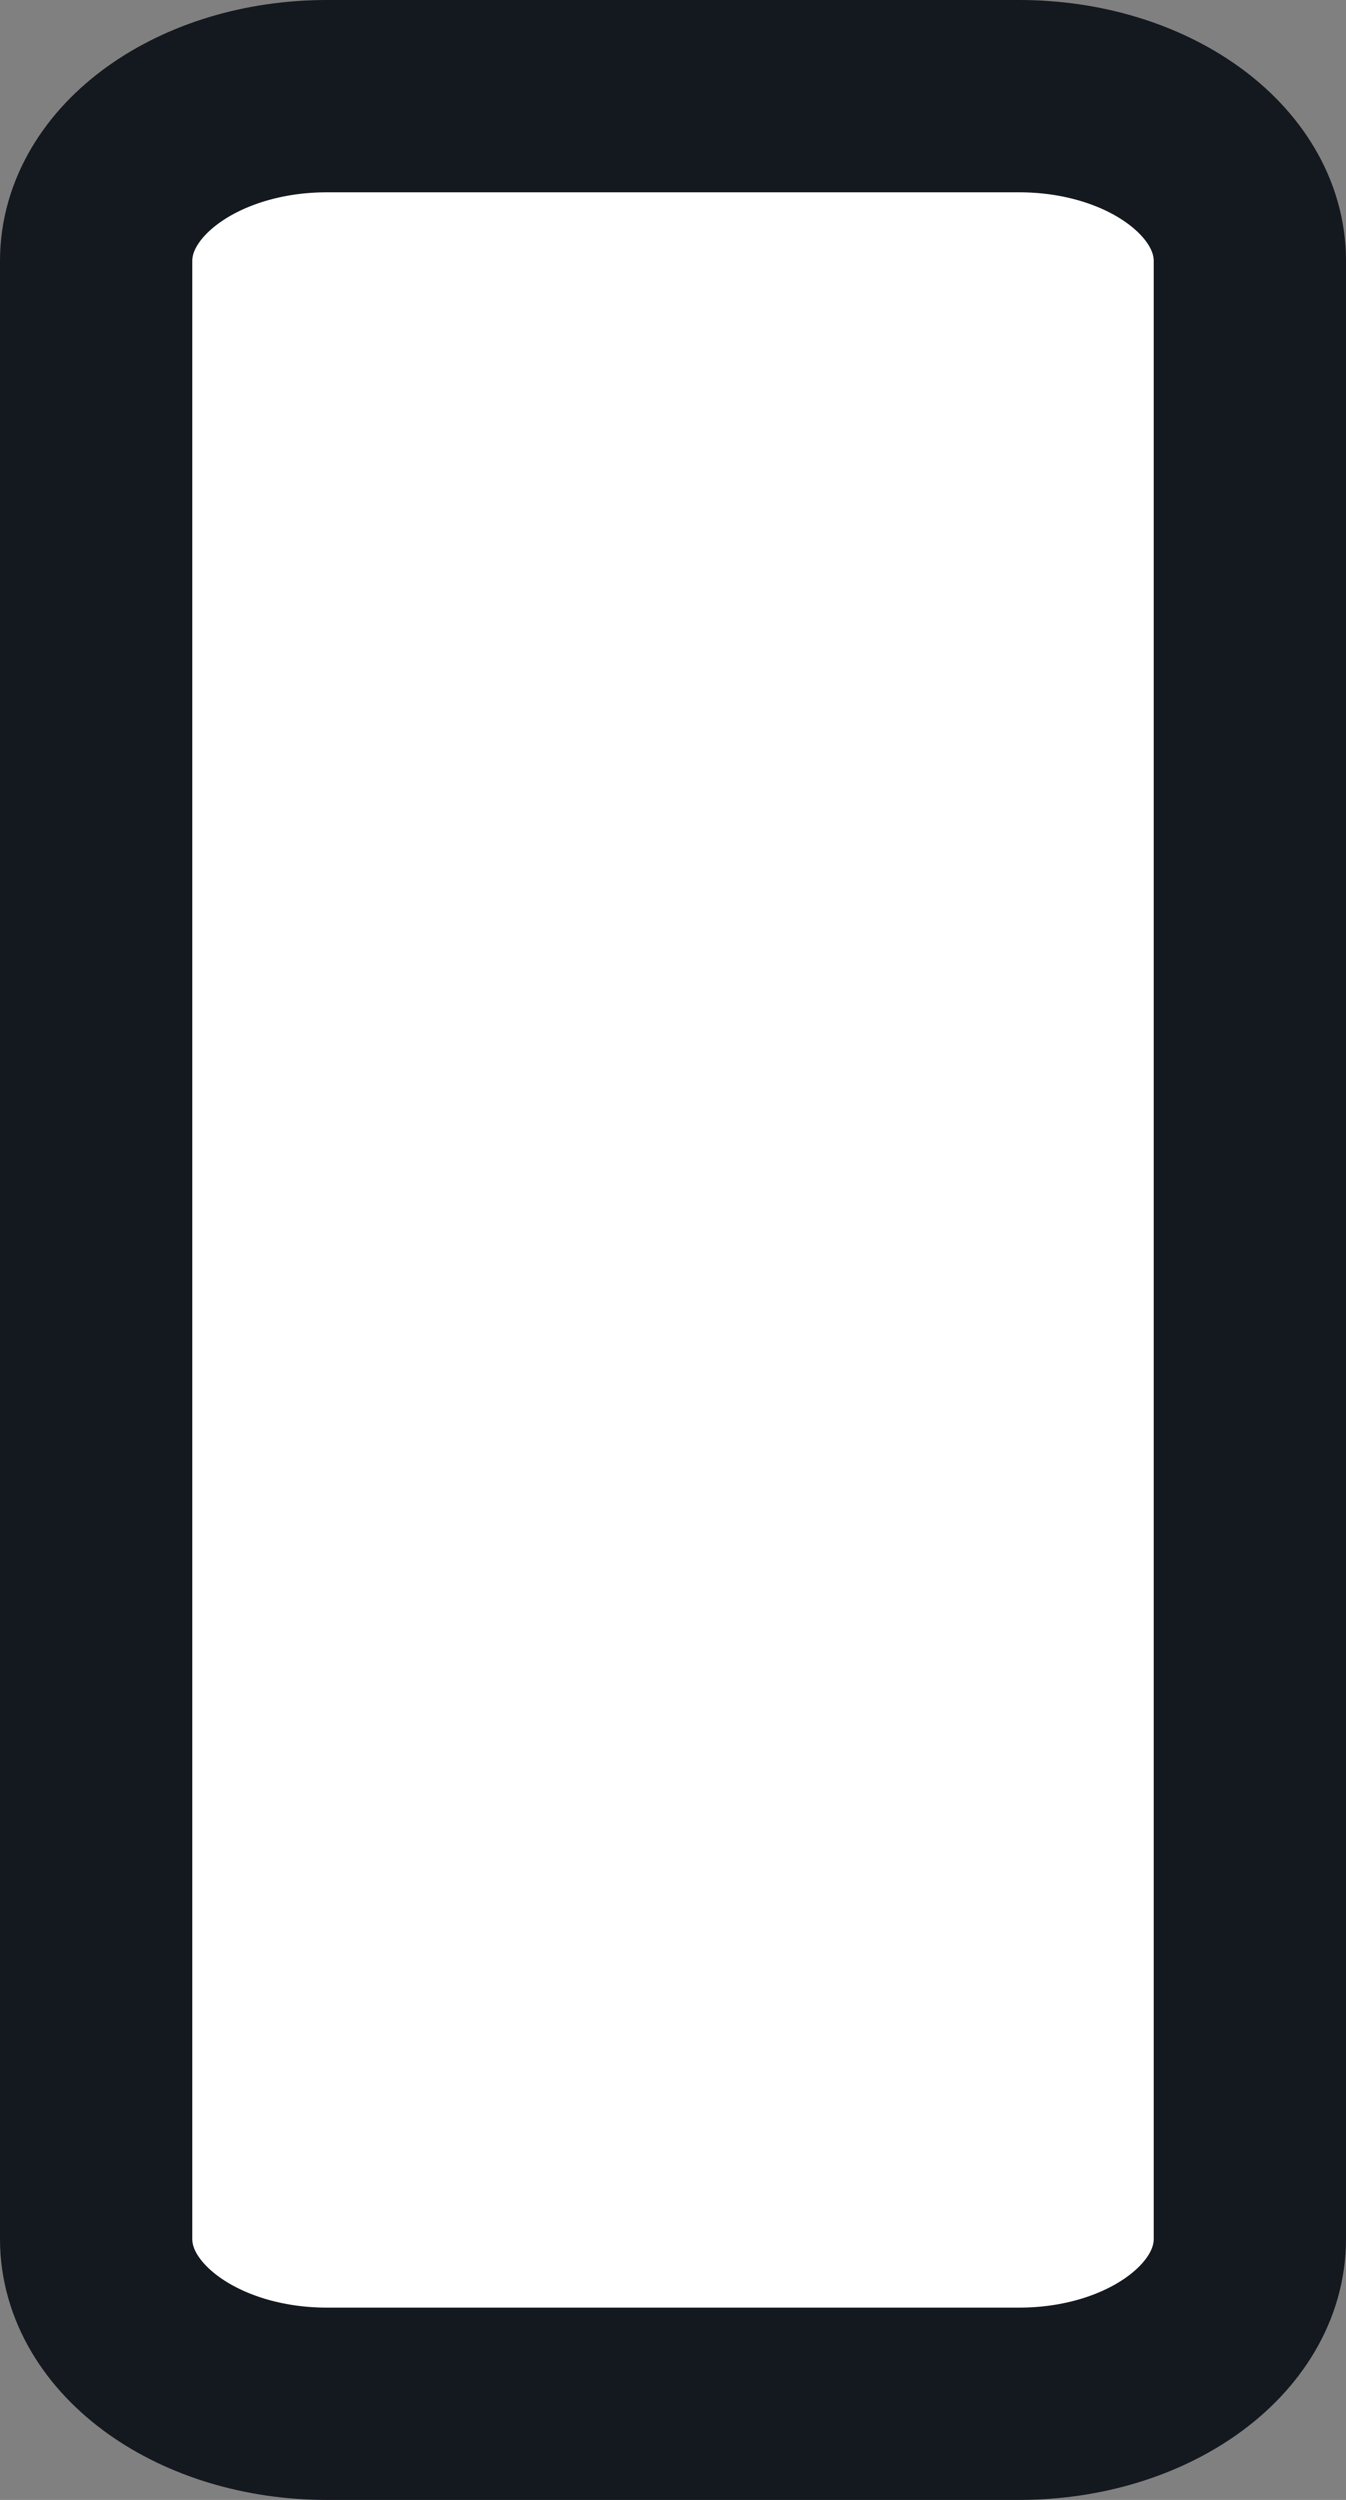
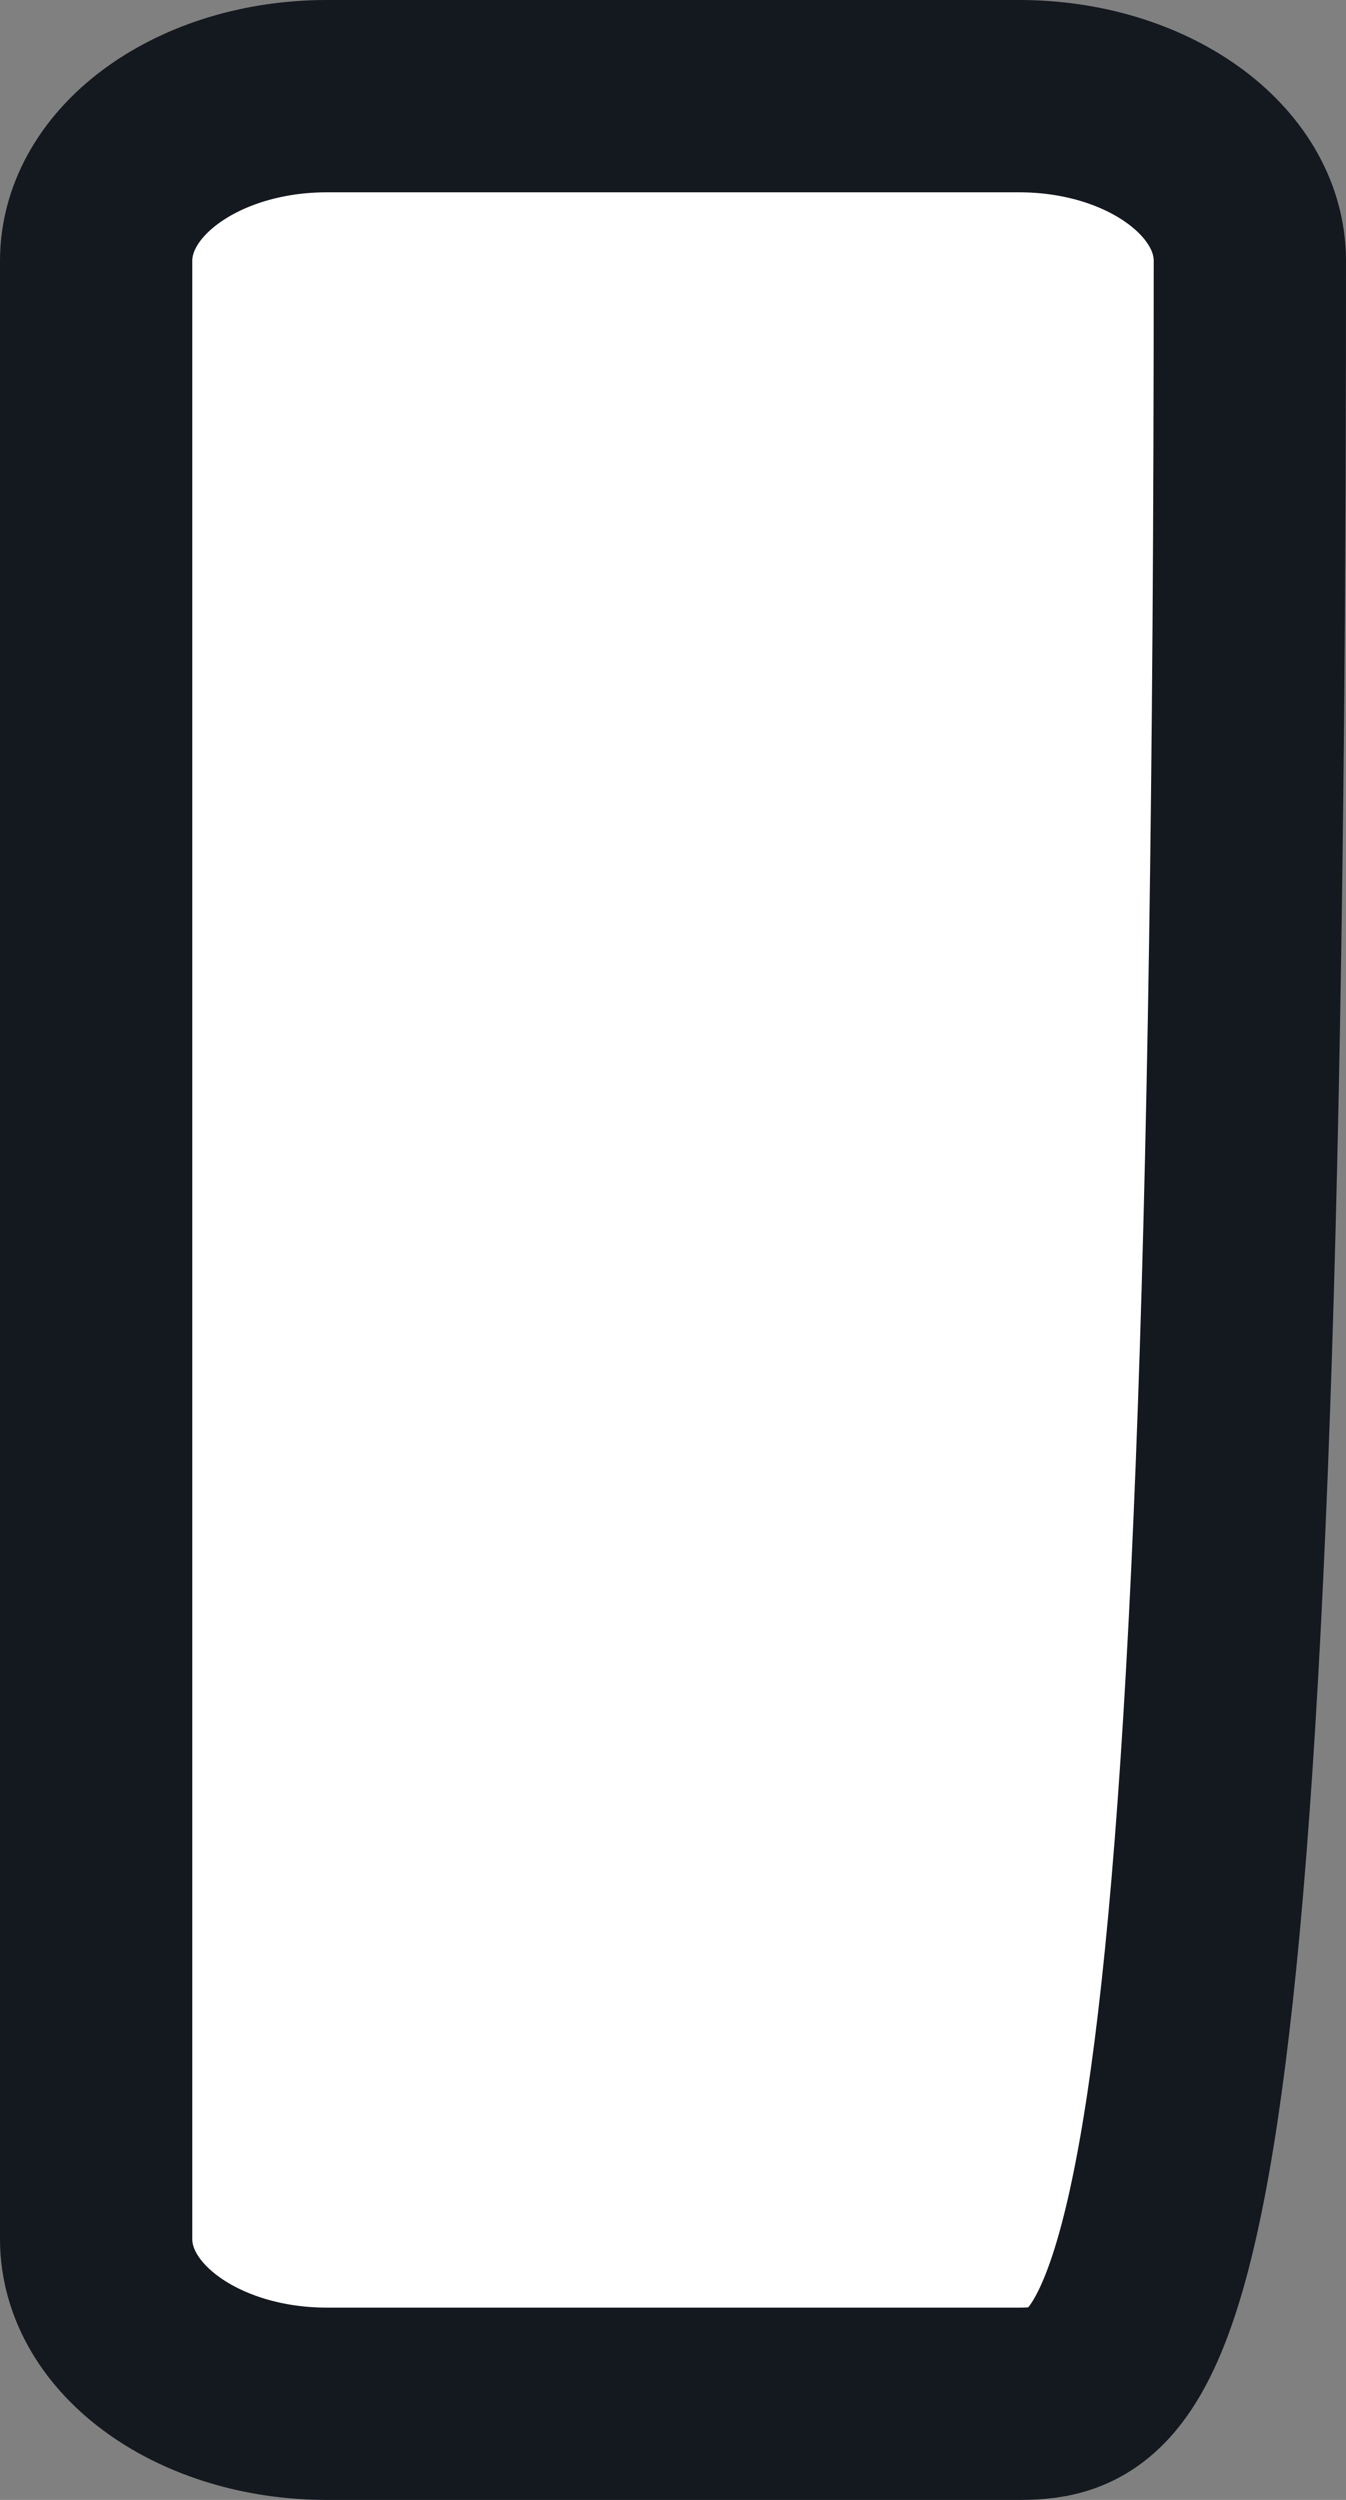
<svg xmlns="http://www.w3.org/2000/svg" width="7" height="13" viewBox="0 0 7 13" fill="none">
  <rect x="0" y="0" width="7" height="13" fill="#808080" stroke="none" />
-   <path d="M0.5 1.357C0.5 0.884 1.037 0.5 1.7 0.5H5.3C5.963 0.5 6.5 0.884 6.5 1.357V11.643C6.5 12.116 5.963 12.5 5.3 12.5H1.7C1.037 12.5 0.5 12.116 0.5 11.643V1.357Z" fill="white" stroke="#14181F" stroke-linecap="round" stroke-linejoin="round" />
+   <path d="M0.5 1.357C0.5 0.884 1.037 0.5 1.7 0.5H5.3C5.963 0.5 6.5 0.884 6.5 1.357C6.5 12.116 5.963 12.5 5.3 12.5H1.7C1.037 12.5 0.5 12.116 0.5 11.643V1.357Z" fill="white" stroke="#14181F" stroke-linecap="round" stroke-linejoin="round" />
</svg>